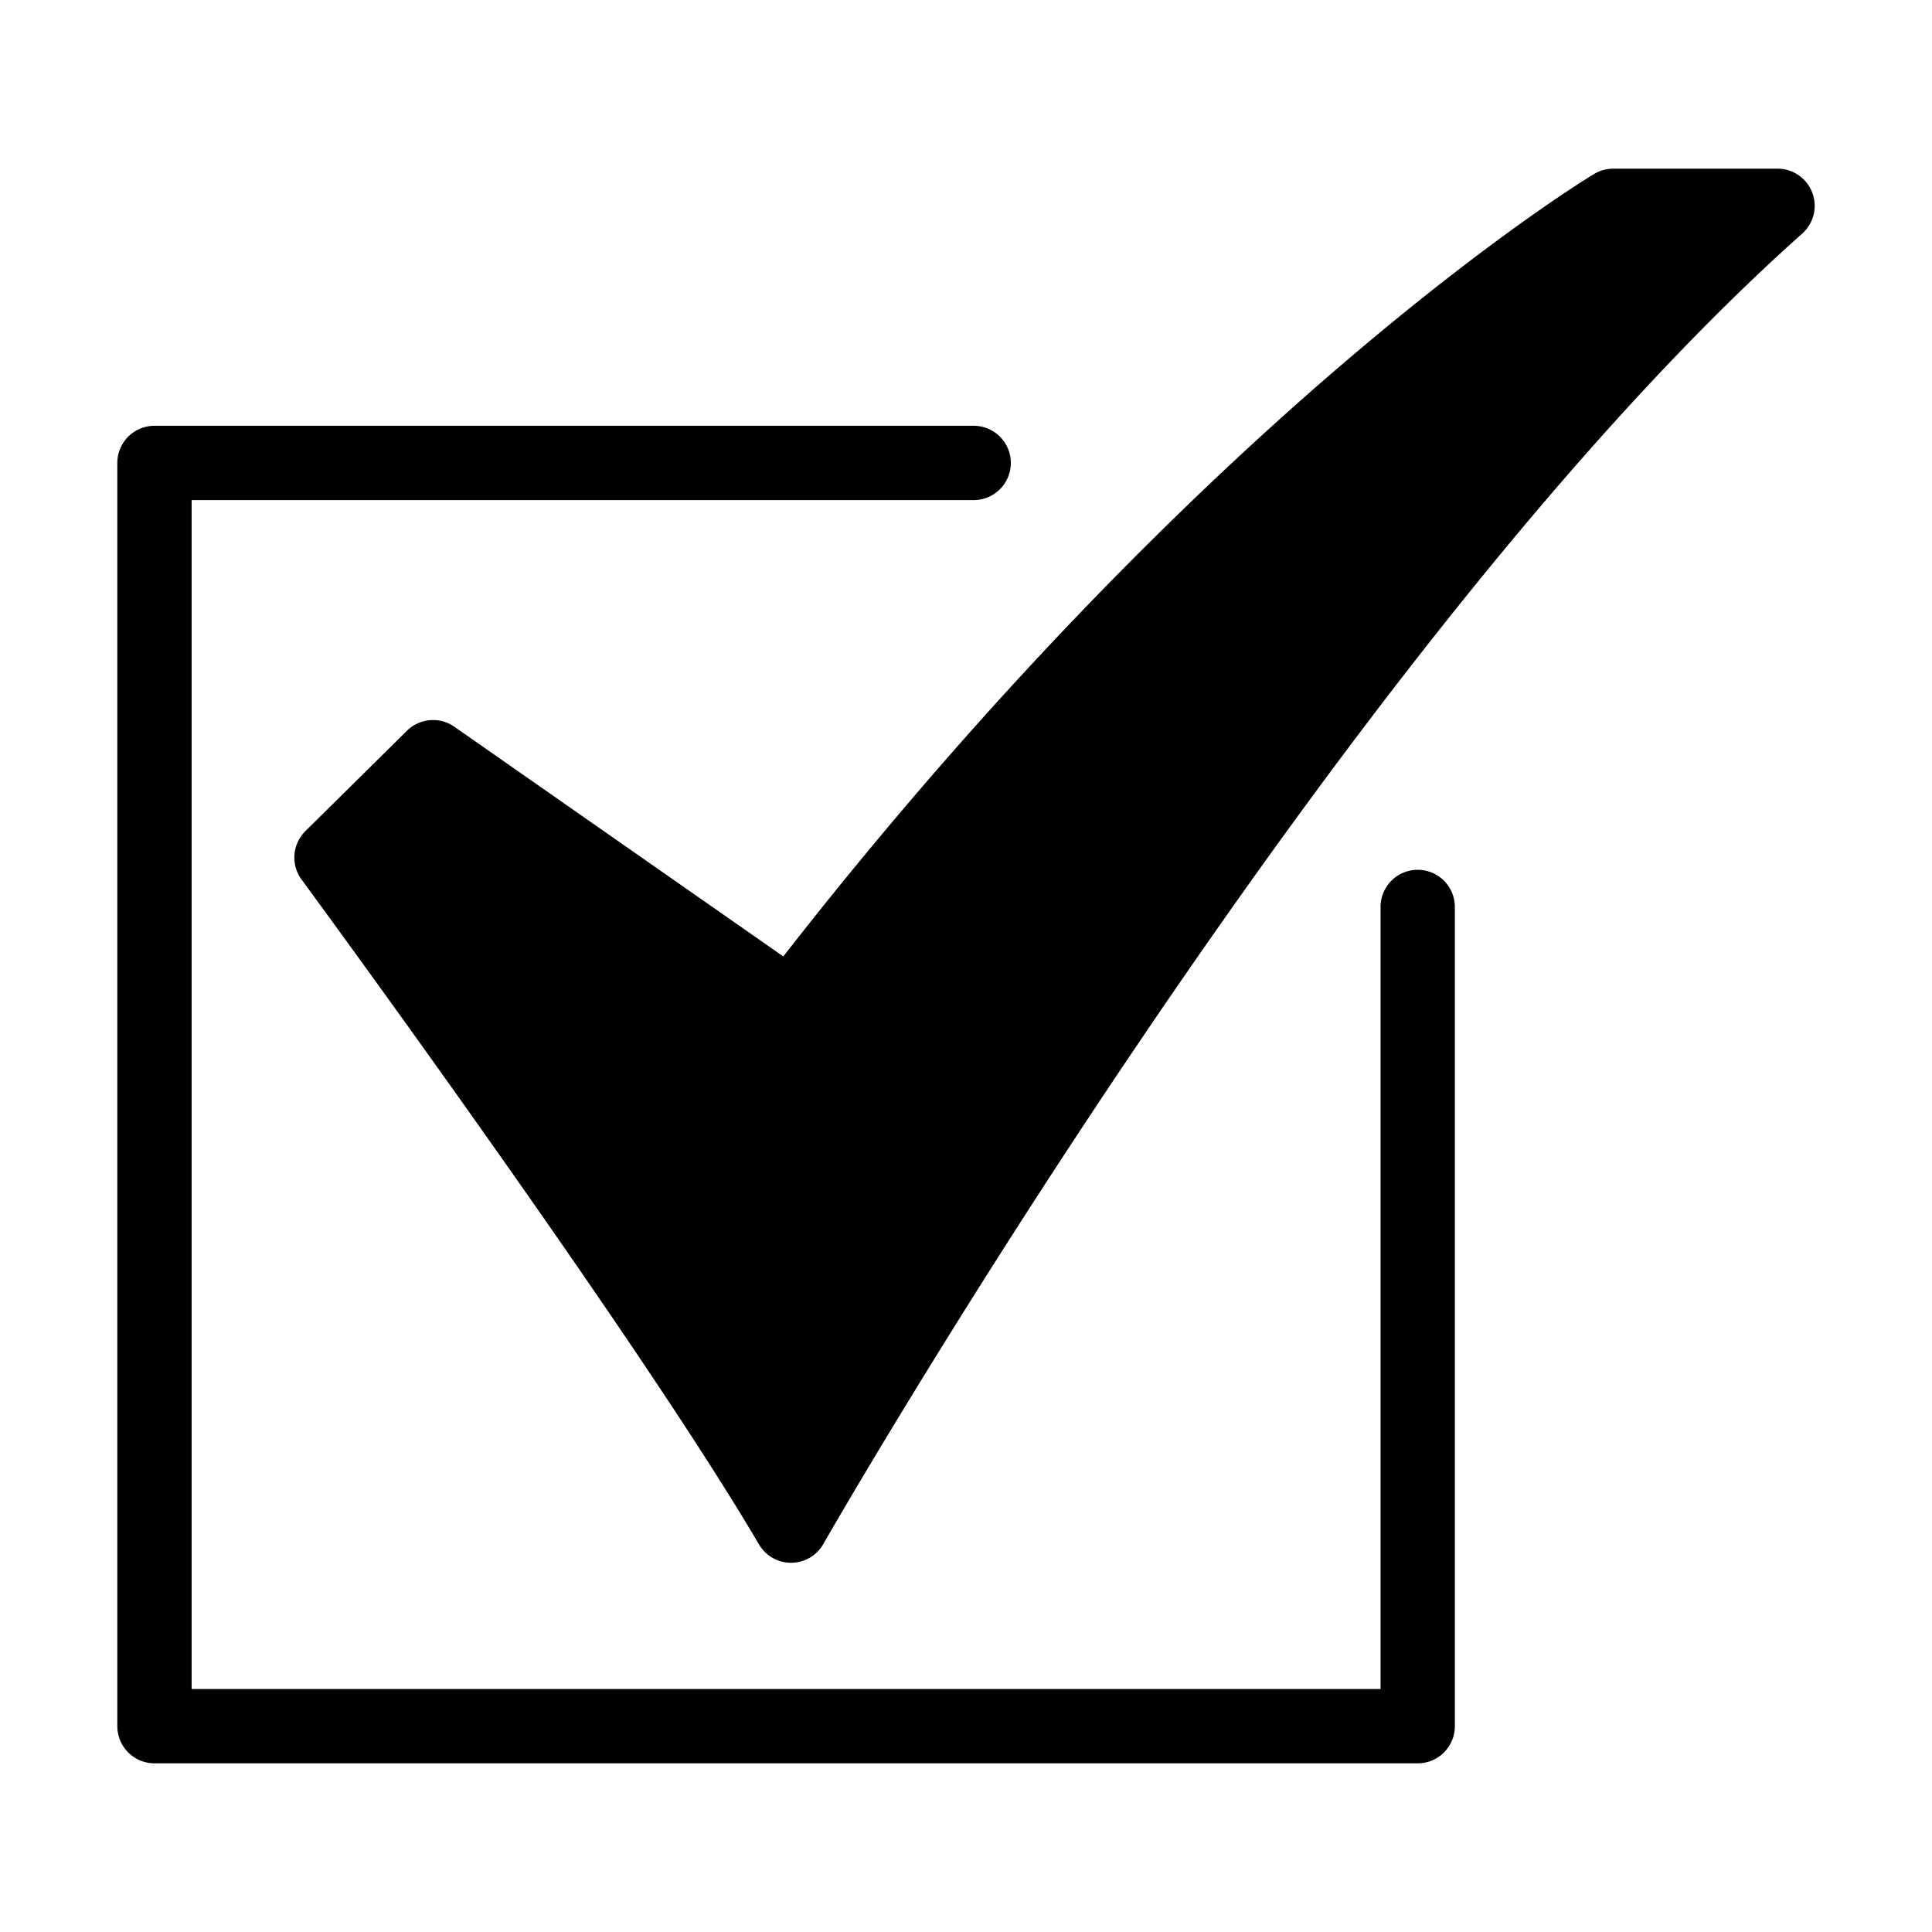
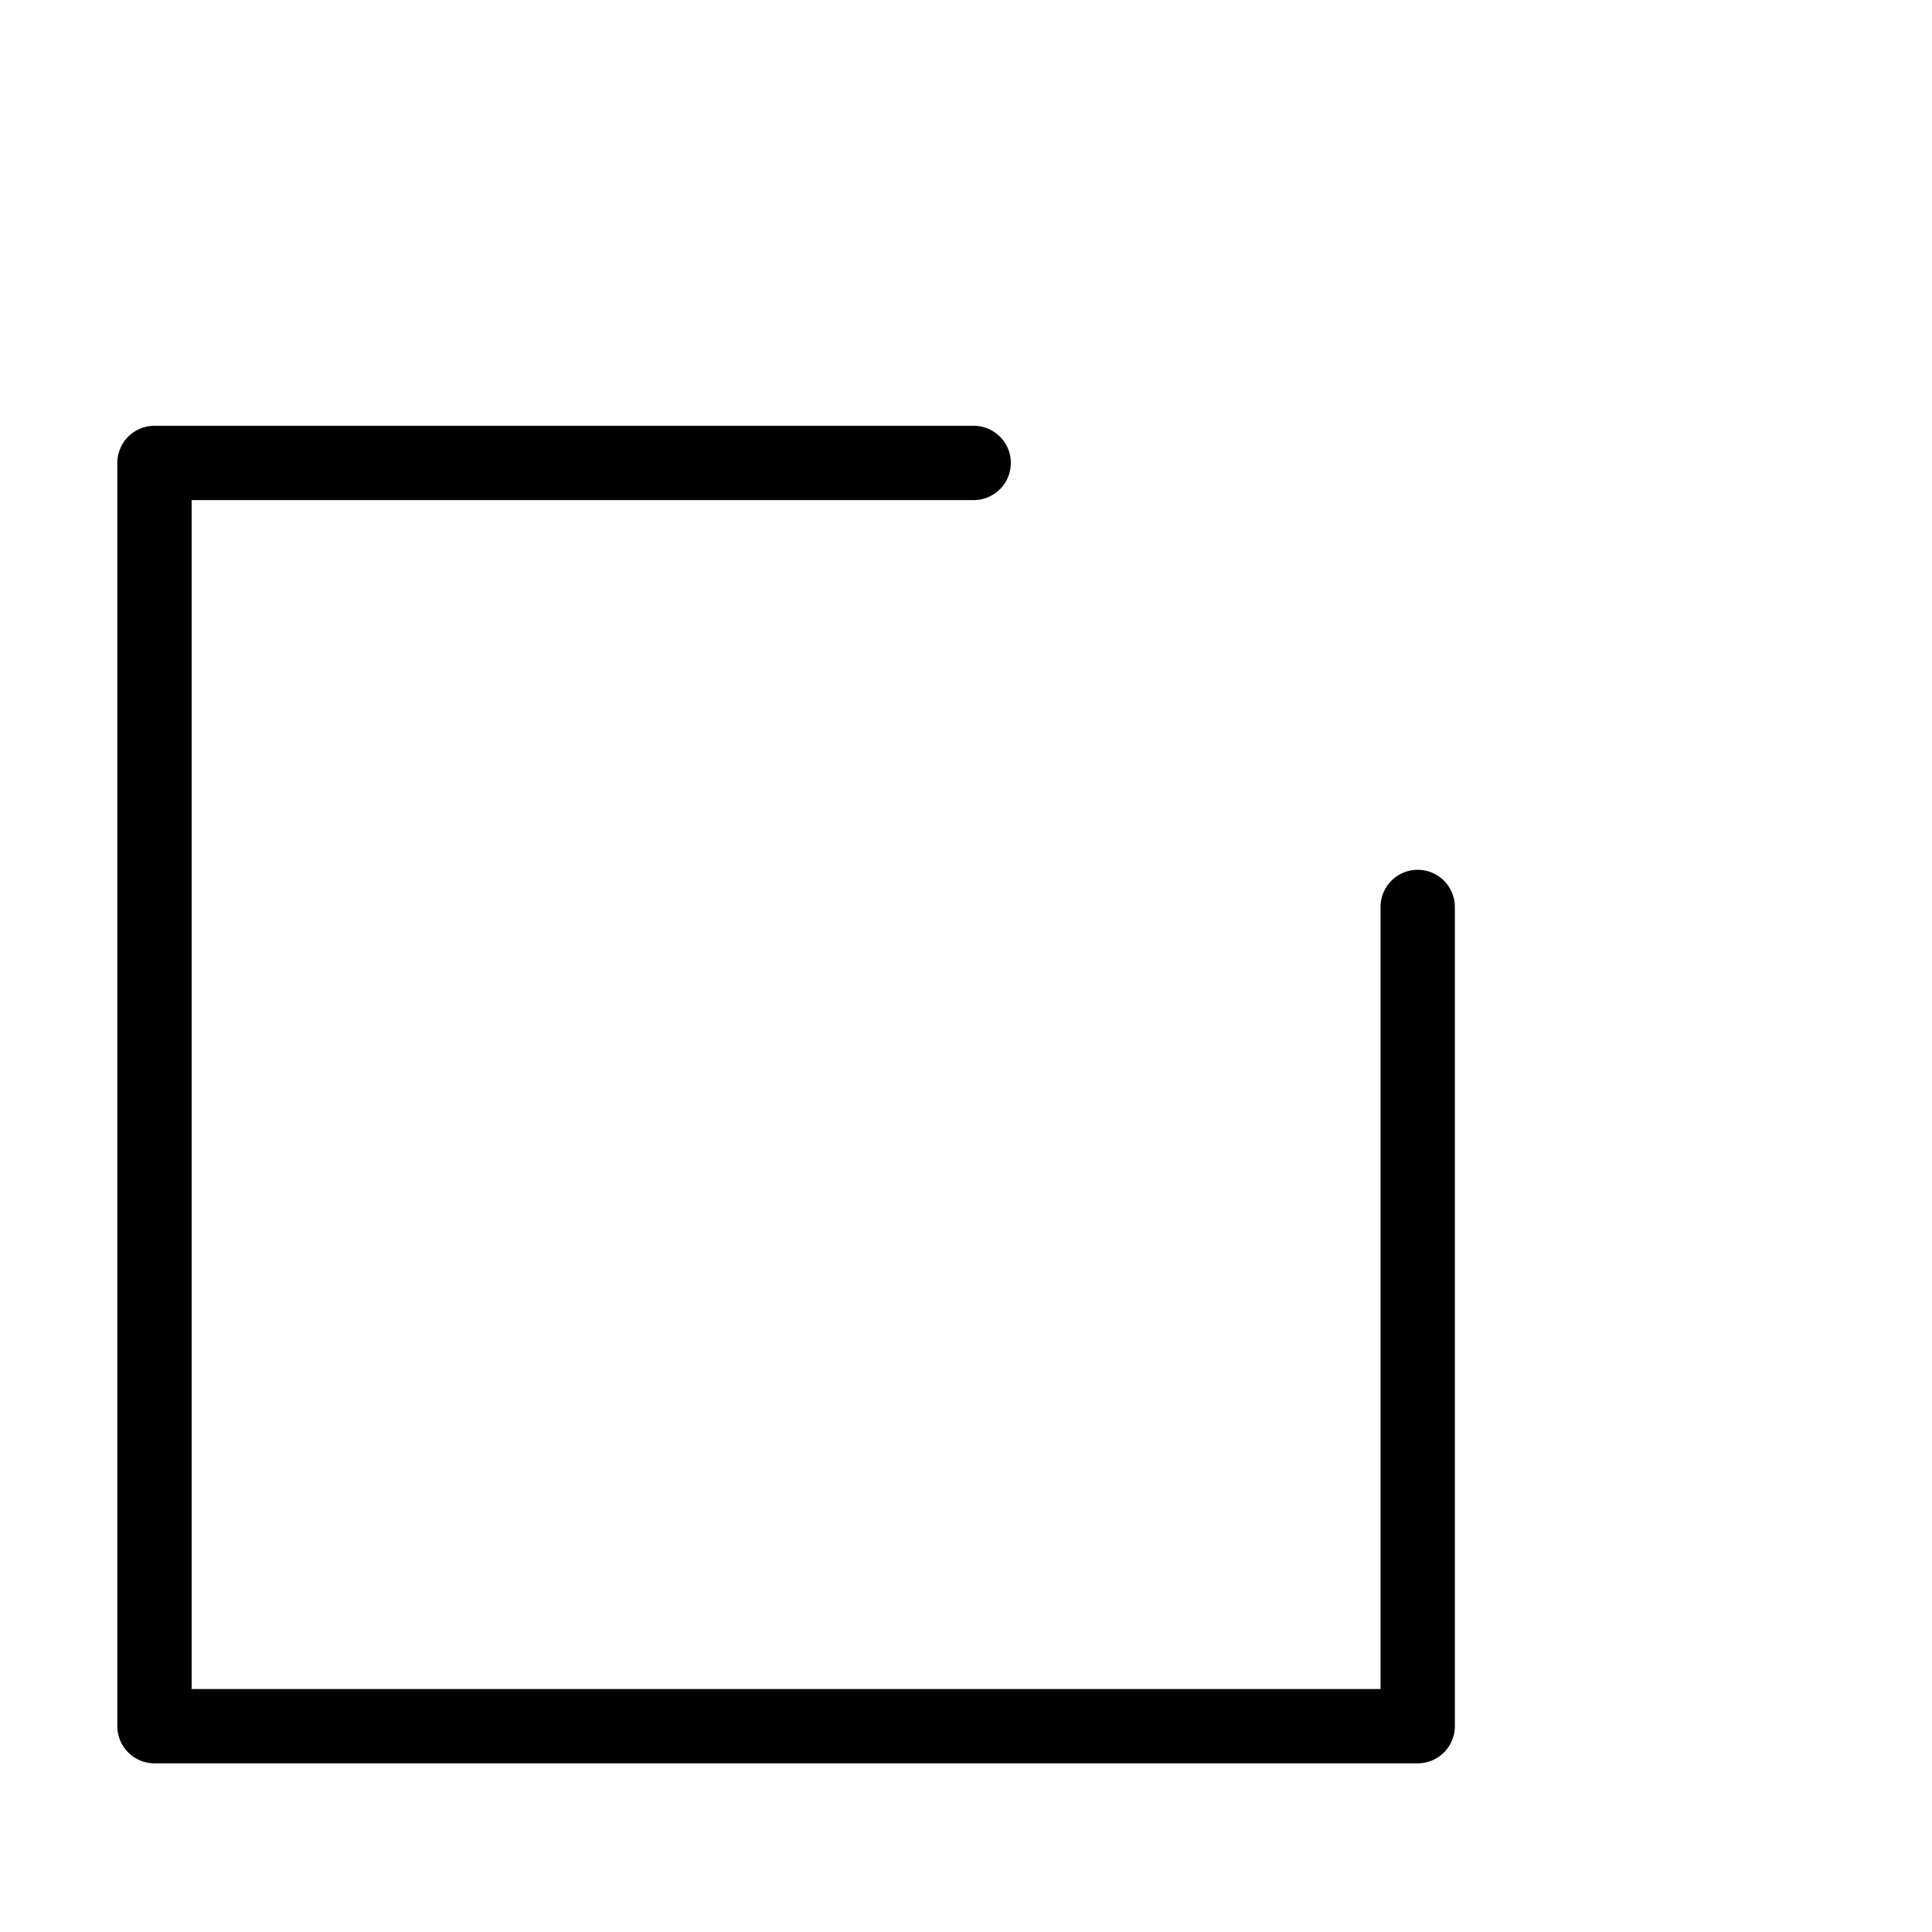
<svg xmlns="http://www.w3.org/2000/svg" height="512" viewBox="0 0 520 520" width="512">
  <g id="_20-Checked" data-name="20-Checked">
-     <path d="m212.907 420.621a10 10 0 0 1 -8.624-4.938c-33.338-56.8-122.22-177.735-123.113-178.95a10 10 0 0 1 1.026-13.04l27.332-27.007a10 10 0 0 1 12.754-1.086l88.543 61.828c59.239-75.972 114.263-128.448 150.463-159.412 40.75-34.856 66.691-50.542 67.775-51.192a10 10 0 0 1 5.146-1.426h44.215a10 10 0 0 1 6.651 17.468c-125.566 111.842-262.114 350.309-263.475 352.704a10 10 0 0 1 -8.624 5.051z" />
    <path d="m381.576 474.6h-340a10 10 0 0 1 -10-10v-340a10 10 0 0 1 10-10h220.489a10 10 0 0 1 0 20h-210.489v320h320v-210.488a10 10 0 1 1 20 0v220.488a10 10 0 0 1 -10 10z" />
  </g>
</svg>